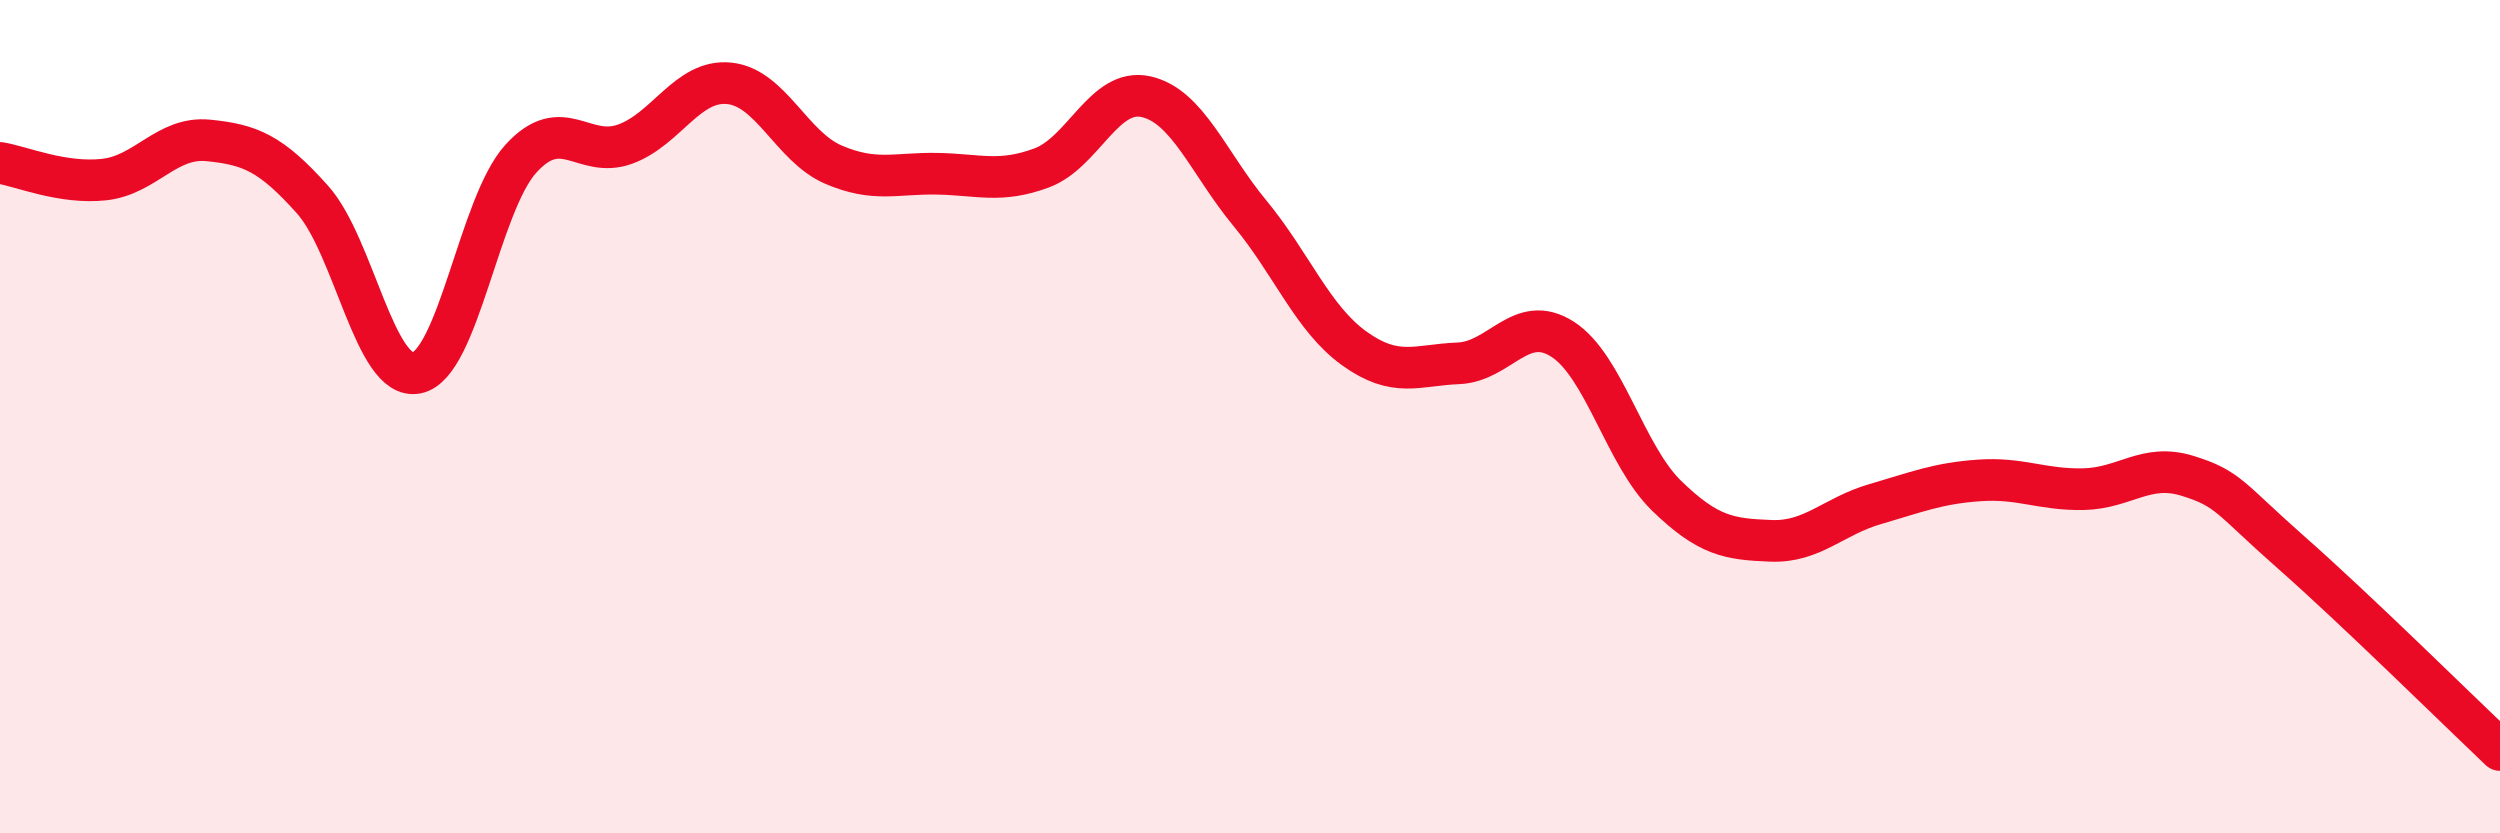
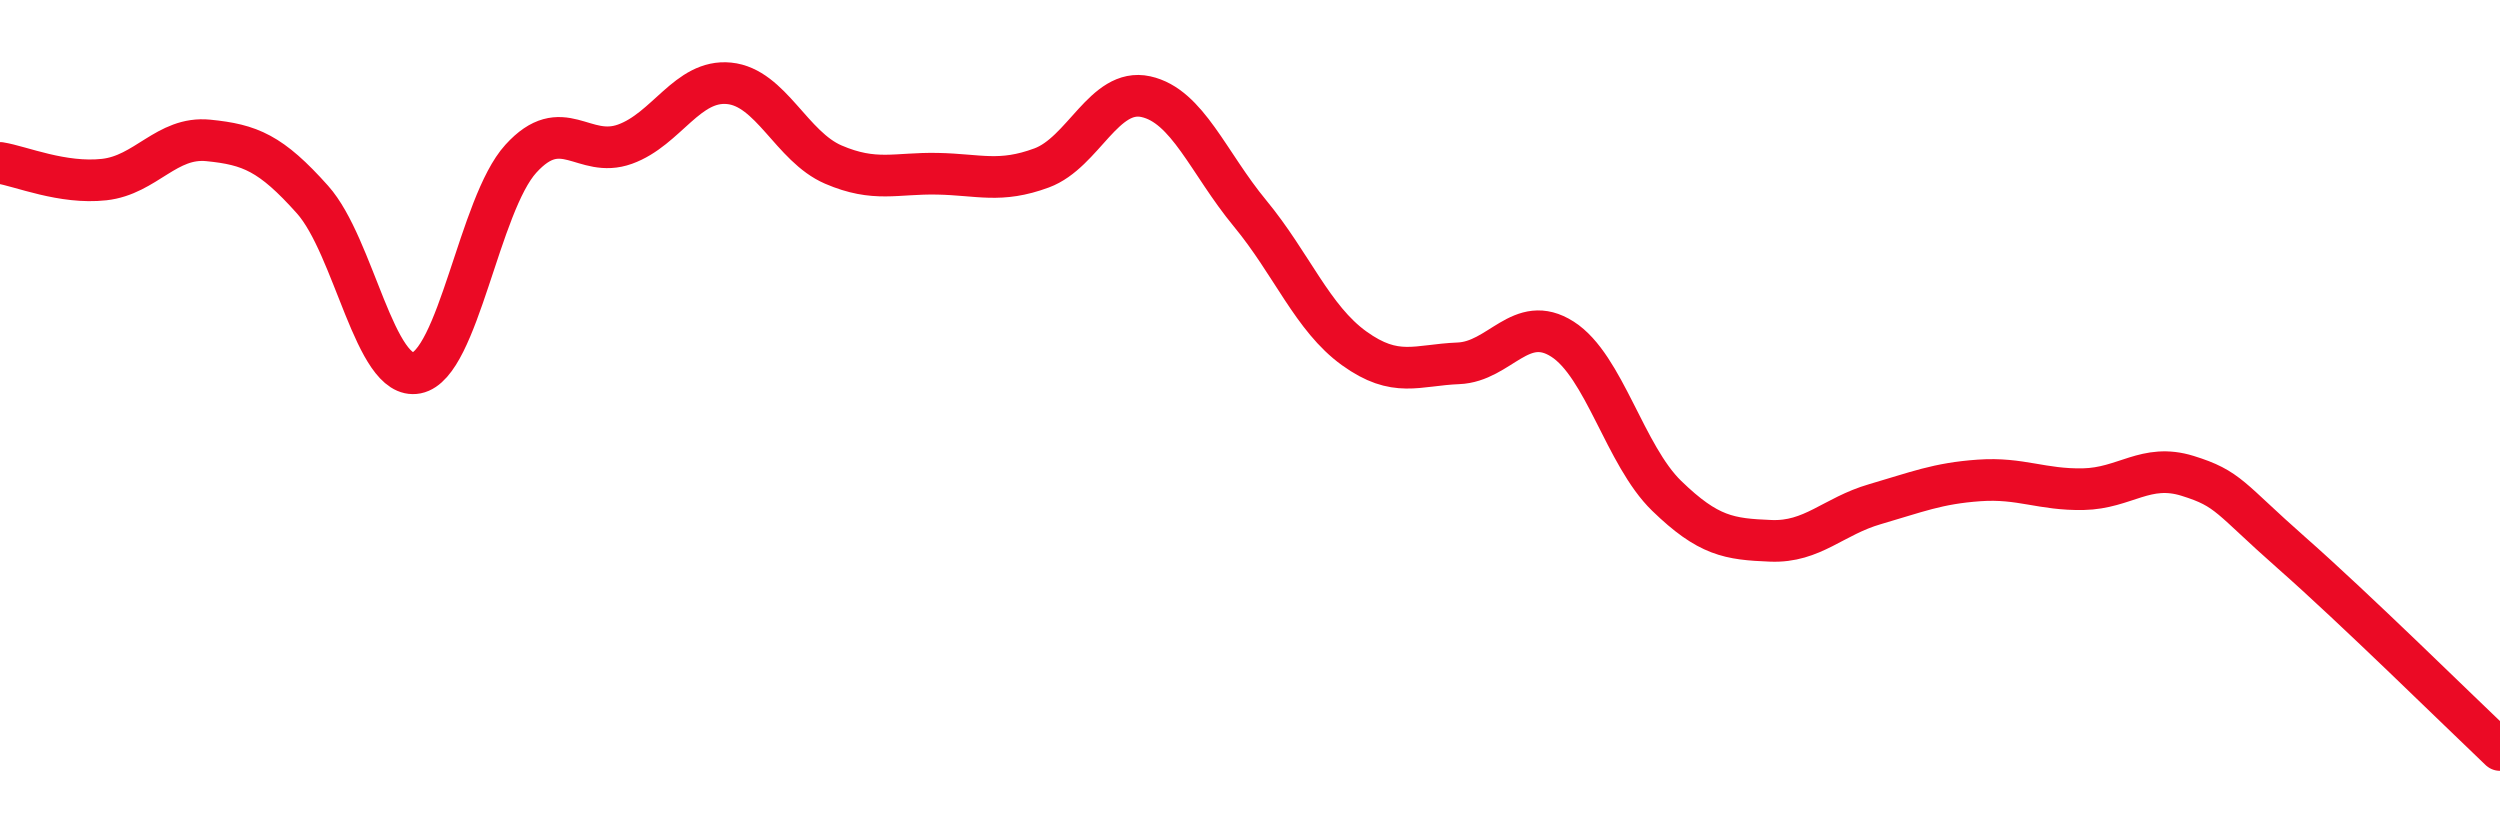
<svg xmlns="http://www.w3.org/2000/svg" width="60" height="20" viewBox="0 0 60 20">
-   <path d="M 0,3.91 C 0.5,3.99 1.5,4.42 2.5,4.31 C 3.5,4.2 4,3.27 5,3.37 C 6,3.47 6.5,3.67 7.5,4.79 C 8.5,5.91 9,9.15 10,8.95 C 11,8.75 11.5,4.91 12.5,3.81 C 13.5,2.71 14,3.82 15,3.46 C 16,3.1 16.5,1.9 17.5,2 C 18.5,2.1 19,3.52 20,3.95 C 21,4.38 21.5,4.15 22.5,4.17 C 23.5,4.19 24,4.4 25,4.03 C 26,3.66 26.5,2.1 27.5,2.32 C 28.5,2.54 29,3.91 30,5.12 C 31,6.33 31.5,7.64 32.5,8.36 C 33.5,9.08 34,8.76 35,8.72 C 36,8.68 36.5,7.5 37.5,8.14 C 38.5,8.78 39,10.93 40,11.9 C 41,12.87 41.5,12.94 42.5,12.98 C 43.5,13.02 44,12.39 45,12.1 C 46,11.81 46.5,11.6 47.5,11.53 C 48.5,11.46 49,11.76 50,11.74 C 51,11.72 51.5,11.11 52.5,11.42 C 53.5,11.73 53.5,11.95 55,13.27 C 56.5,14.59 59,17.05 60,18L60 20L0 20Z" fill="#EB0A25" opacity="0.1" stroke-linecap="round" stroke-linejoin="round" />
  <path d="M 0,3.91 C 0.5,3.99 1.5,4.42 2.5,4.31 C 3.5,4.2 4,3.27 5,3.37 C 6,3.47 6.5,3.67 7.5,4.79 C 8.5,5.91 9,9.15 10,8.95 C 11,8.75 11.5,4.91 12.5,3.81 C 13.5,2.71 14,3.82 15,3.46 C 16,3.1 16.5,1.9 17.5,2 C 18.5,2.1 19,3.52 20,3.95 C 21,4.38 21.5,4.15 22.5,4.17 C 23.5,4.19 24,4.4 25,4.03 C 26,3.66 26.5,2.1 27.5,2.32 C 28.5,2.54 29,3.91 30,5.12 C 31,6.33 31.5,7.64 32.5,8.36 C 33.5,9.08 34,8.76 35,8.72 C 36,8.68 36.5,7.5 37.5,8.14 C 38.5,8.78 39,10.93 40,11.9 C 41,12.87 41.5,12.94 42.5,12.98 C 43.5,13.02 44,12.39 45,12.1 C 46,11.81 46.5,11.6 47.5,11.53 C 48.5,11.46 49,11.76 50,11.74 C 51,11.72 51.5,11.11 52.5,11.42 C 53.5,11.73 53.5,11.95 55,13.27 C 56.5,14.59 59,17.05 60,18" stroke="#EB0A25" stroke-width="1" fill="none" stroke-linecap="round" stroke-linejoin="round" />
</svg>